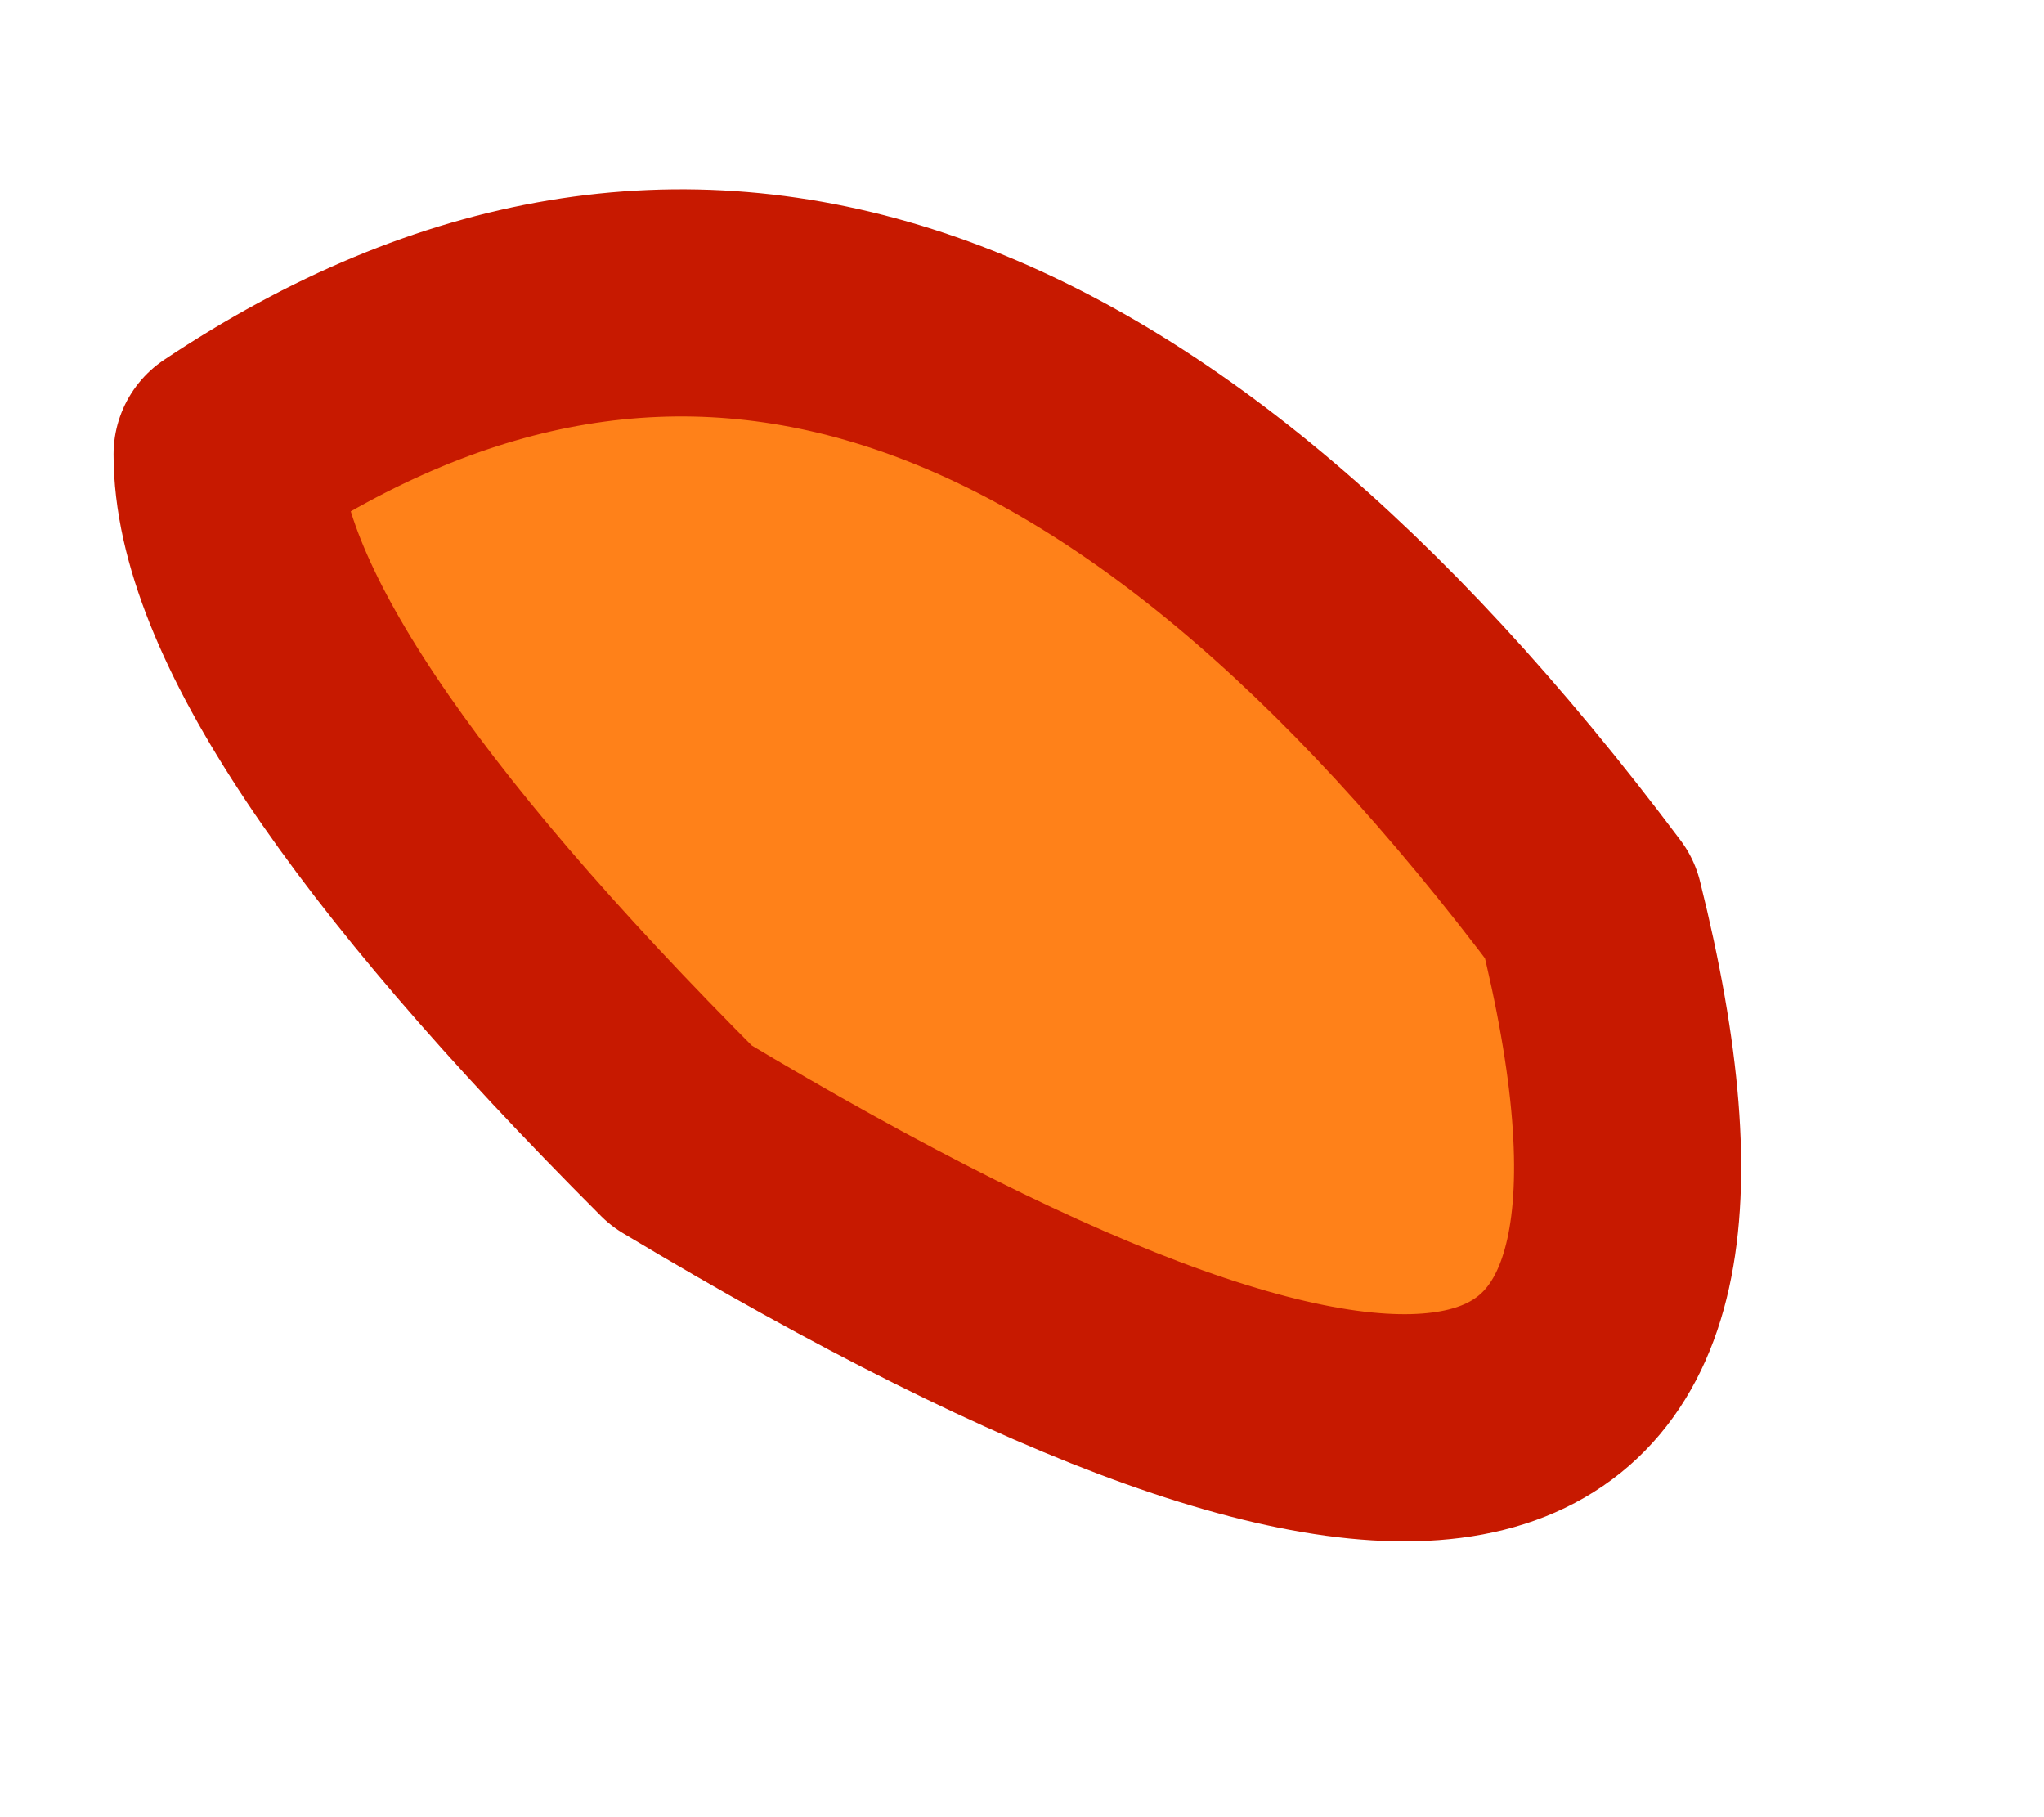
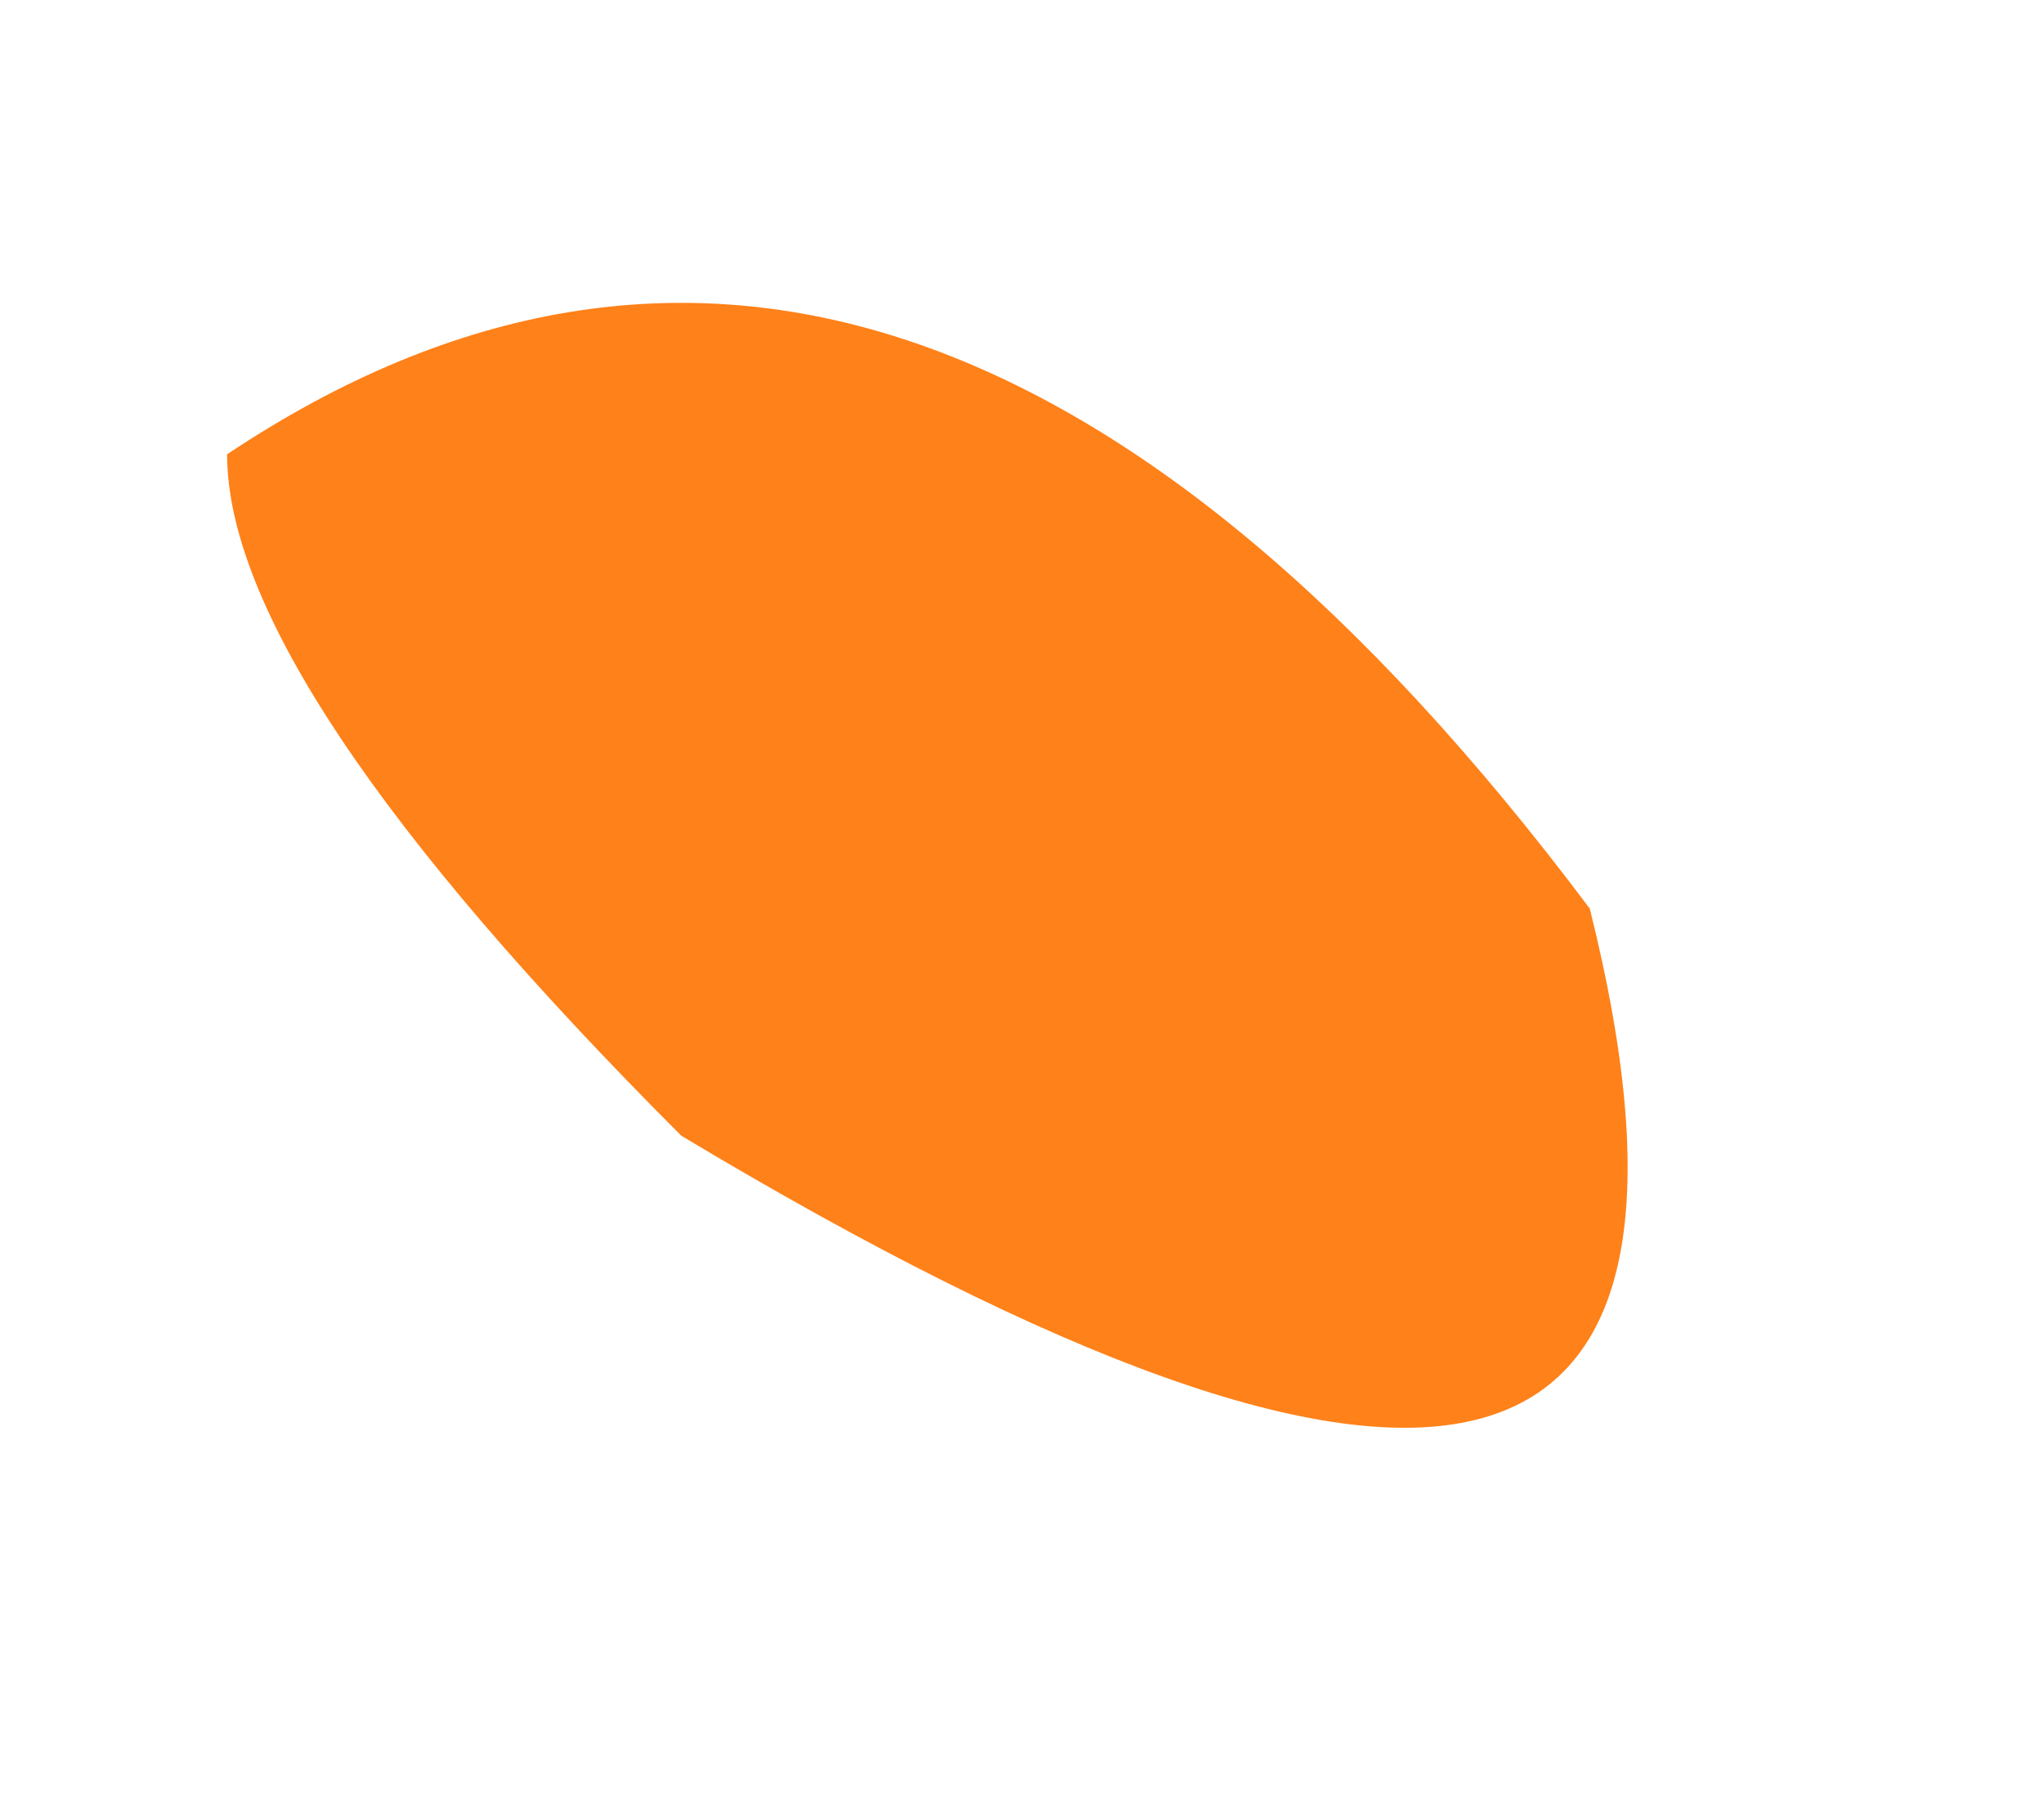
<svg xmlns="http://www.w3.org/2000/svg" height="0.4px" width="0.45px">
  <g transform="matrix(1.0, 0.0, 0.0, 1.0, 0.05, 0.05)">
    <path d="M0.1 0.2 Q0.0 0.1 0.0 0.05 0.15 -0.05 0.3 0.15 0.35 0.35 0.1 0.2" fill="#ff8119" fill-rule="evenodd" stroke="none" />
-     <path d="M0.1 0.2 Q0.35 0.35 0.3 0.15 0.15 -0.05 0.0 0.05 0.0 0.1 0.1 0.2 Z" fill="none" stroke="#c71900" stroke-linecap="round" stroke-linejoin="round" stroke-width="0.05" />
  </g>
</svg>